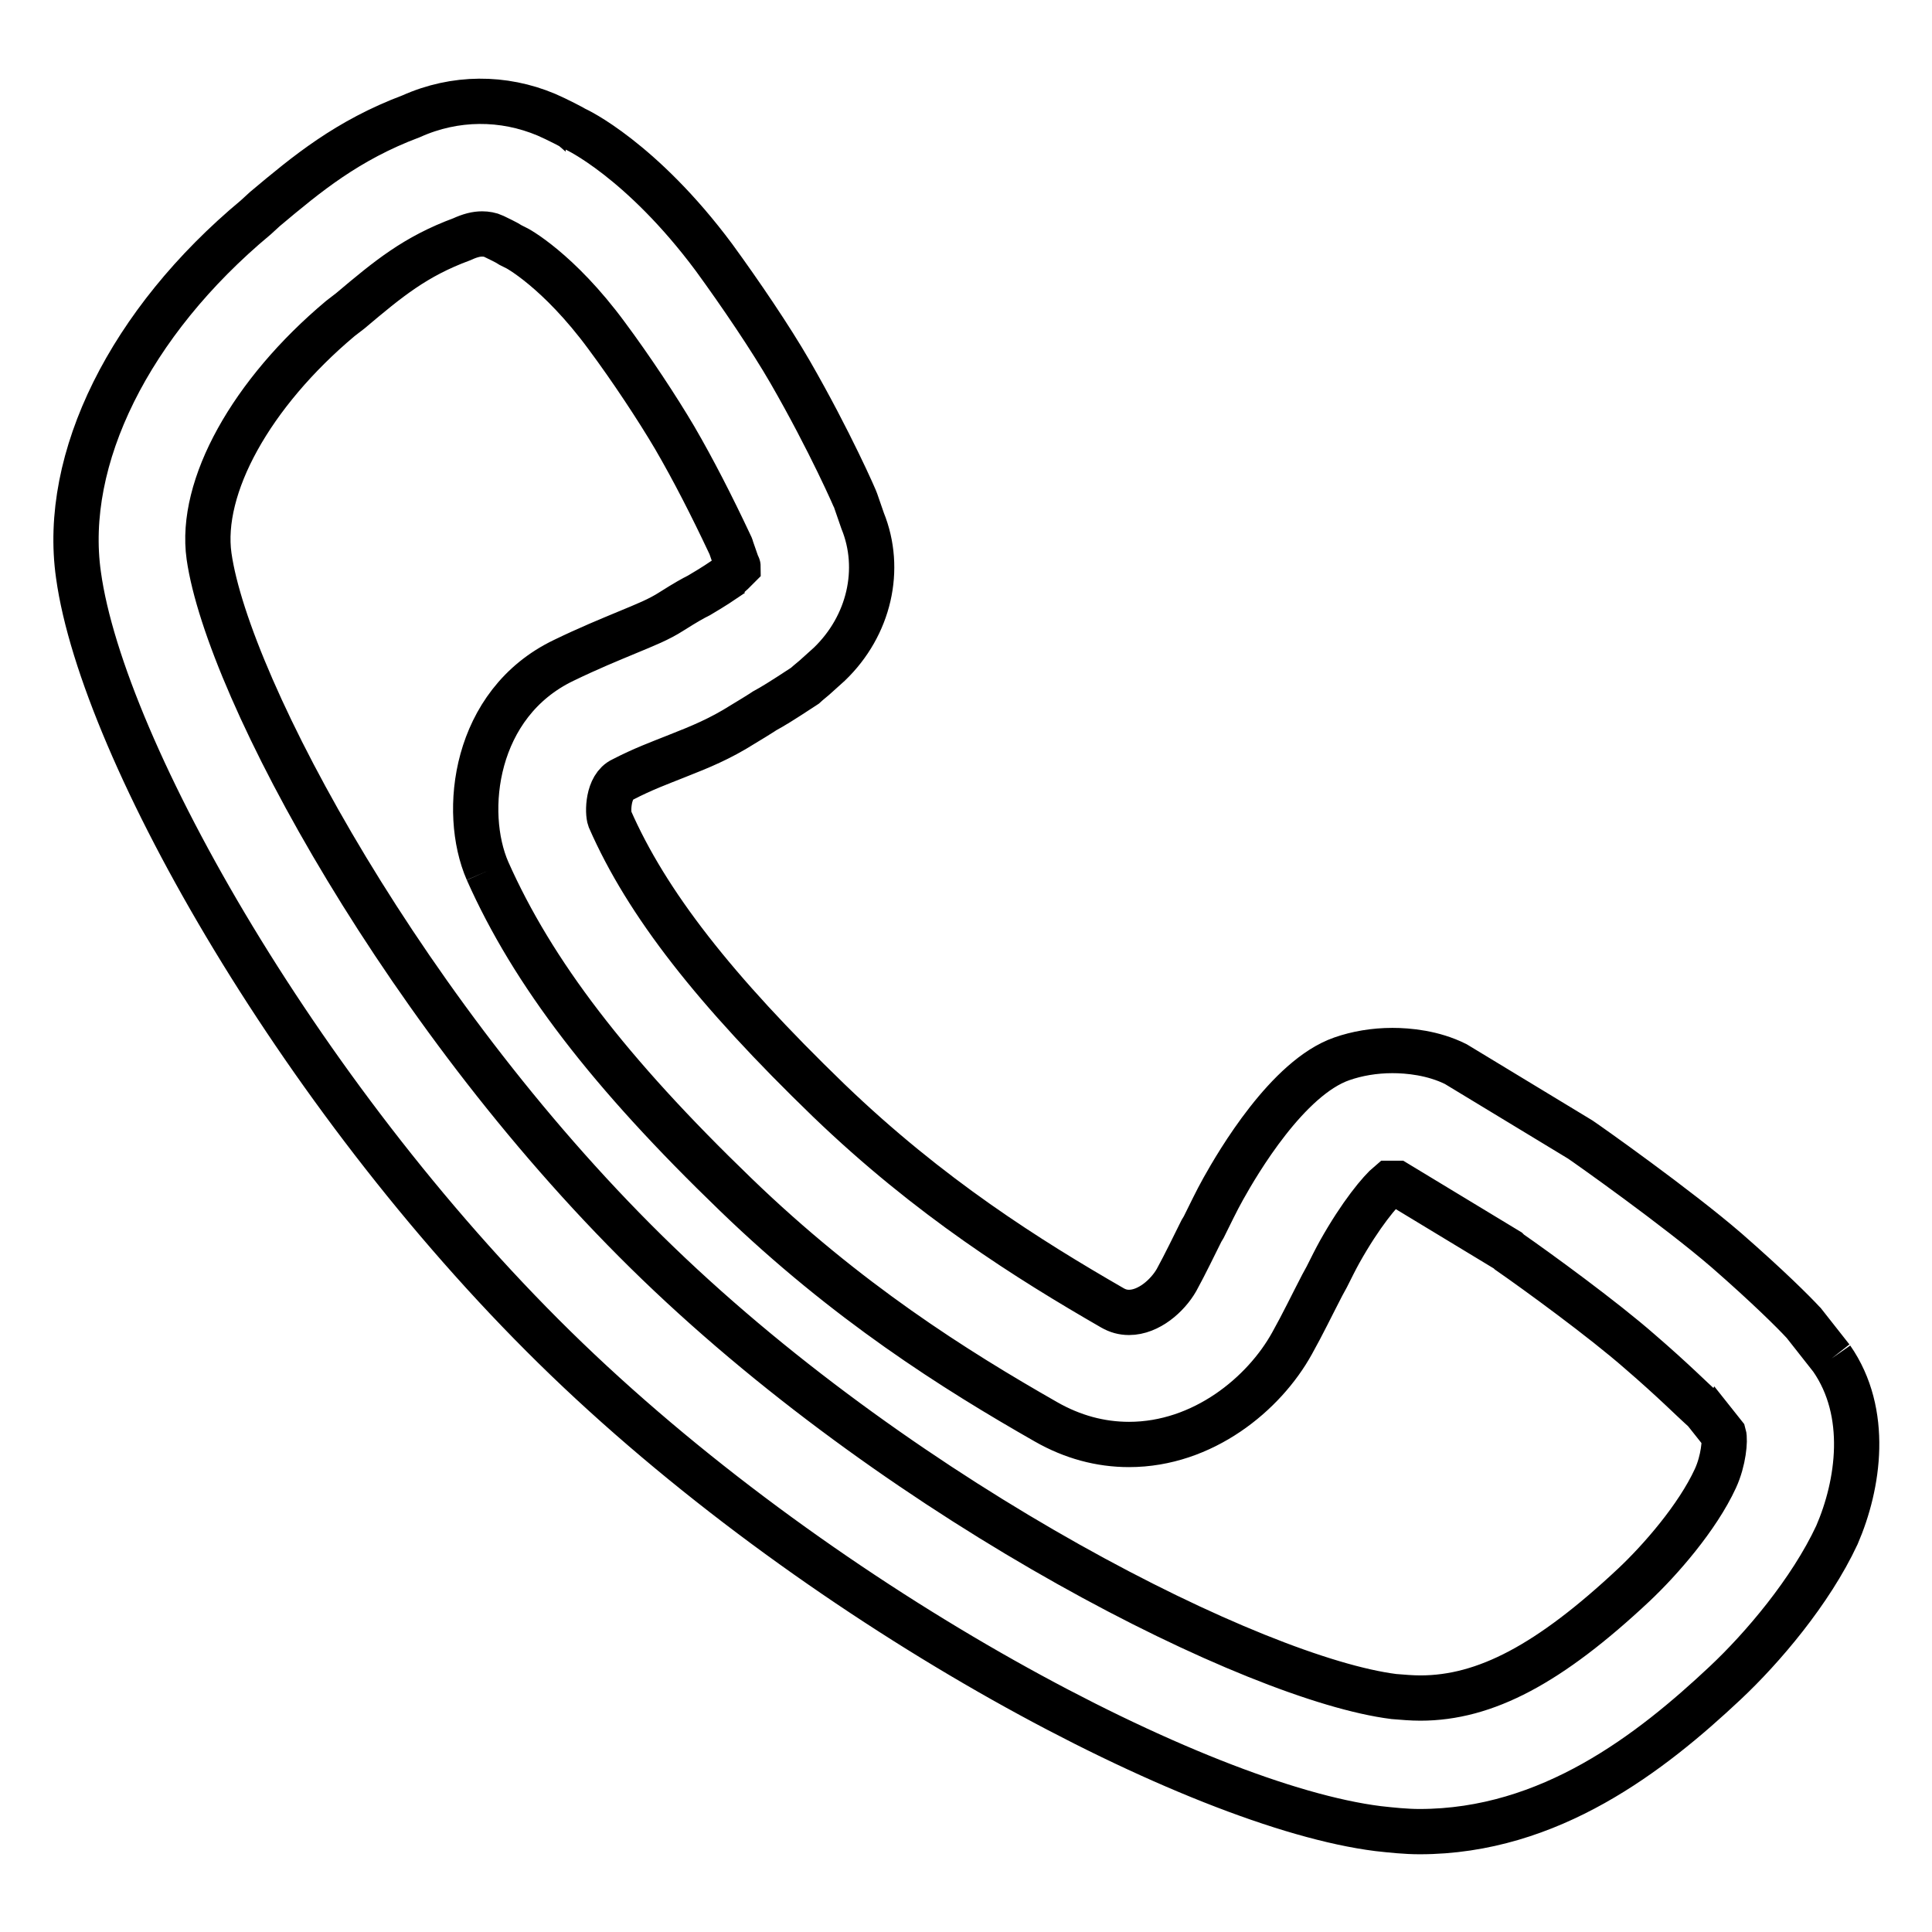
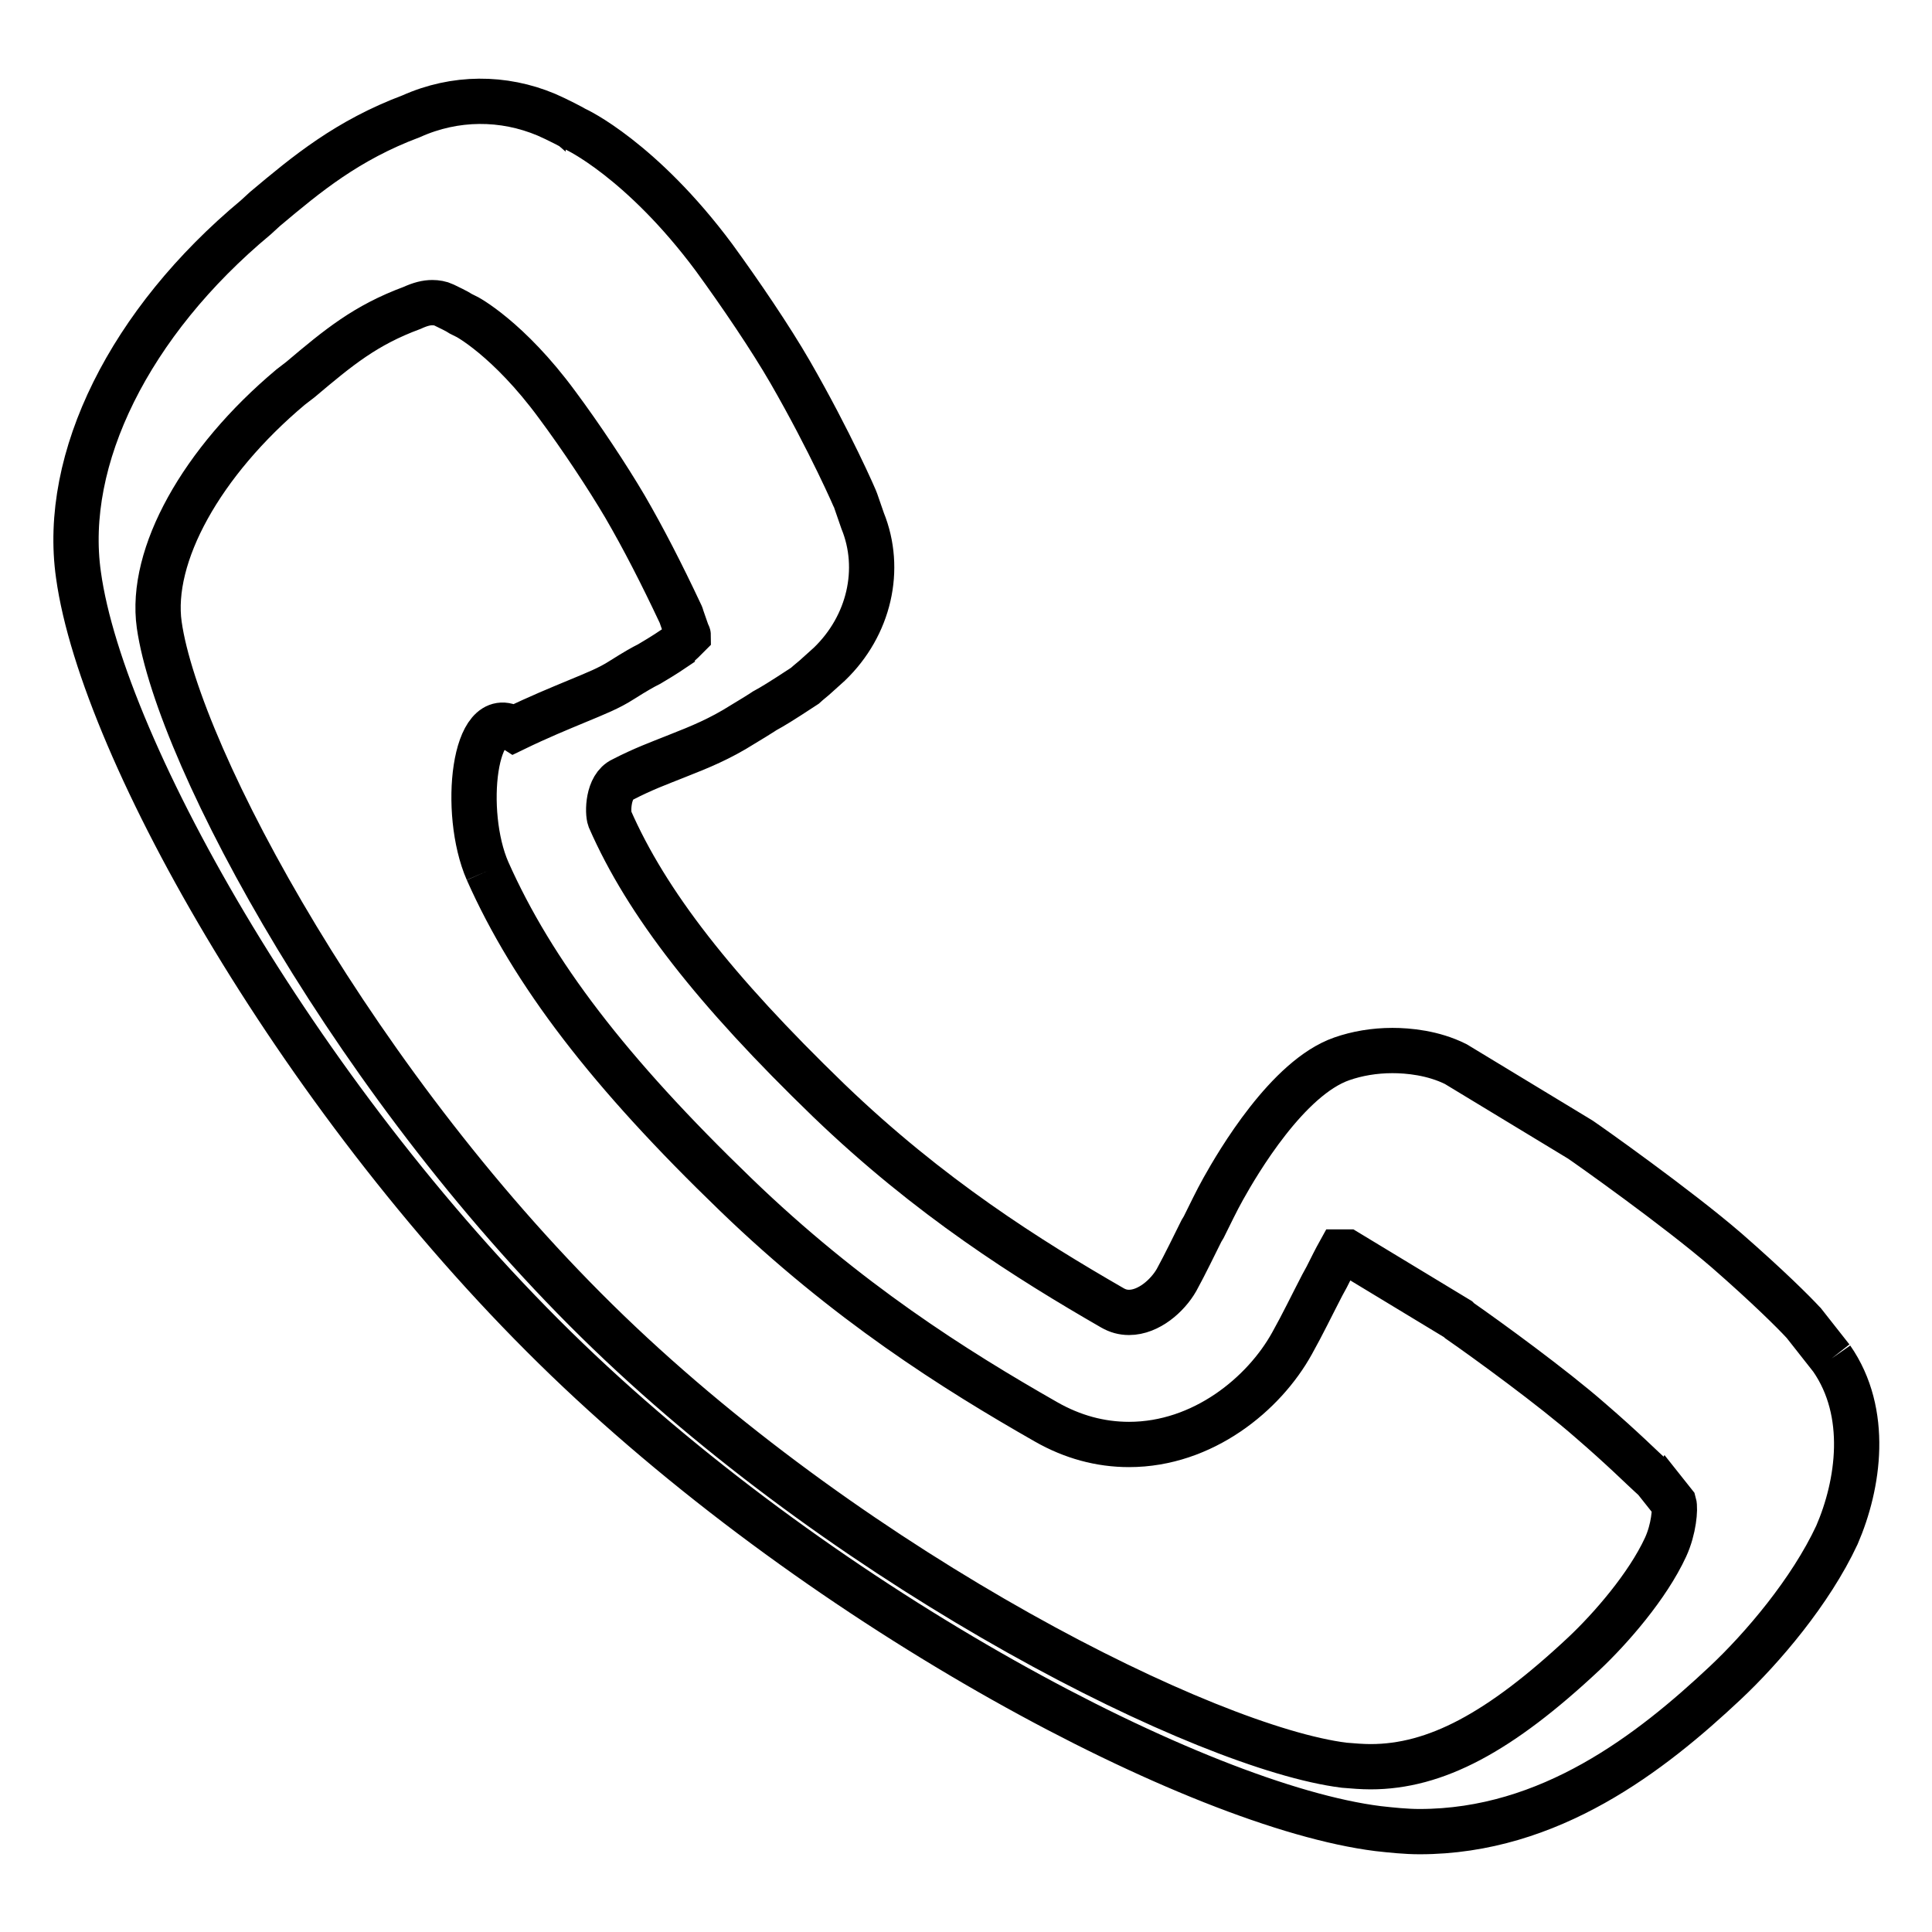
<svg xmlns="http://www.w3.org/2000/svg" version="1.1" x="0px" y="0px" viewBox="0 0 256 256" enable-background="new 0 0 256 256" xml:space="preserve">
  <g>
-     <path stroke-width="6" fill-opacity="0" stroke="#000000" d="M242.7,180l-3.7-4.7l-0.1-0.1c-1.2-1.3-4.6-4.7-10.1-9.5c-6.6-5.7-18.5-14.1-19.4-14.7l-16.5-10 c-3-1.5-6.3-1.8-8.4-1.8c-2.4,0-4.7,0.4-6.7,1.1c-7.2,2.5-13.8,13.8-15.7,17.2c-0.9,1.6-1.8,3.5-2.6,5.1l-0.3,0.5 c-1,2-2.1,4.3-3.3,6.5c-1.2,2.1-3.7,4.3-6.3,4.3c-0.8,0-1.5-0.2-2.2-0.6c-11.1-6.4-24.2-14.6-37.6-27.5 c-15.1-14.6-24.1-26.1-29-37.3c-0.3-0.8-0.3-4.3,1.7-5.2c2.7-1.4,4.9-2.2,6.9-3l0.5-0.2c2.8-1.1,5.5-2.2,8.5-4.1 c1.3-0.8,2-1.2,2.6-1.6l0.3-0.2c1.1-0.6,2.1-1.2,5.3-3.3c0.1-0.1,0.7-0.6,1.3-1.1l2-1.8c5.3-5.1,7-12.6,4.4-19l-0.9-2.6 c0-0.1-3.4-7.9-8.7-17.1c-2.6-4.5-6.6-10.4-10.1-15.2C85,21.2,76.3,17.1,76.2,17.1c-0.1-0.1-2.4-1.3-3.8-1.9 c-5.7-2.4-12.1-2.4-17.9,0.2C46,18.6,40.7,23,35.1,27.7l-1.2,1.1c-16.7,13.9-25.7,32-23.5,47.4c3.2,23.2,30,70.5,64.7,103.9 c34.7,33.4,83.6,59.2,107.5,62.2c1.8,0.2,3.7,0.4,5.5,0.4c17.3,0,30.7-10.5,40.5-19.7c4.9-4.6,11.3-12.1,14.8-19.6 C246.3,196.7,247.7,187.2,242.7,180 M64.6,115.4c6,13.5,16.1,26.7,32.9,42.9c14.7,14.2,29,23.2,41.1,30.1c3.5,2,7.2,3,11,3 c9.8,0,17.9-6.7,21.6-13.4c1.4-2.5,2.6-5,4-7.7l0.6-1.1c0.6-1.2,1.2-2.4,1.7-3.3c2.8-5,5.4-8.1,6.6-9.1c0.3,0,0.8,0,1,0l14.7,8.9 l0.2,0.2c3.6,2.5,12.4,8.9,17.3,13.2c4.3,3.7,7.1,6.5,8,7.3c0.2,0.2,0.3,0.3,0.4,0.3l2.7,3.4c0.2,0.7,0,3.4-1.1,5.8 c-2.4,5.2-7.3,10.8-10.8,14.1c-11.2,10.5-19.7,15-28.3,15c-1.1,0-2.3-0.1-3.5-0.2c-18.3-2.3-64.2-25.3-97.5-57.4 c-33.2-32-57-76.2-59.5-93.7c-1.3-9.2,5.6-21.6,17.4-31.5l1.3-1c5.1-4.3,8.6-7.2,14.8-9.5c1.1-0.5,1.9-0.7,2.7-0.7 c0.5,0,1.1,0.1,1.5,0.3c0.6,0.3,1.7,0.8,2.3,1.2l0.6,0.3c0.1,0,5.7,3,12.1,11.7c3.2,4.3,6.7,9.6,9,13.5c2.5,4.3,4.9,9,7.3,14.1 c0.1,0.2,0.2,0.4,0.2,0.5l0.8,2.3c0.1,0.1,0.1,0.2,0.1,0.2c0,0-0.1,0.1-0.3,0.3l-0.5,0.5c-0.2,0.2-0.5,0.4-0.6,0.6 c-2.2,1.5-3,1.9-3.8,2.4c-0.8,0.4-1.7,0.9-3.6,2.1c-1.7,1.1-3.5,1.8-5.9,2.8c-2.4,1-5.1,2.1-8.4,3.7 C62.8,93.2,61.2,107.6,64.6,115.4" />
+     <path stroke-width="6" fill-opacity="0" stroke="#000000" d="M242.7,180l-3.7-4.7l-0.1-0.1c-1.2-1.3-4.6-4.7-10.1-9.5c-6.6-5.7-18.5-14.1-19.4-14.7l-16.5-10 c-3-1.5-6.3-1.8-8.4-1.8c-2.4,0-4.7,0.4-6.7,1.1c-7.2,2.5-13.8,13.8-15.7,17.2c-0.9,1.6-1.8,3.5-2.6,5.1l-0.3,0.5 c-1,2-2.1,4.3-3.3,6.5c-1.2,2.1-3.7,4.3-6.3,4.3c-0.8,0-1.5-0.2-2.2-0.6c-11.1-6.4-24.2-14.6-37.6-27.5 c-15.1-14.6-24.1-26.1-29-37.3c-0.3-0.8-0.3-4.3,1.7-5.2c2.7-1.4,4.9-2.2,6.9-3l0.5-0.2c2.8-1.1,5.5-2.2,8.5-4.1 c1.3-0.8,2-1.2,2.6-1.6l0.3-0.2c1.1-0.6,2.1-1.2,5.3-3.3c0.1-0.1,0.7-0.6,1.3-1.1l2-1.8c5.3-5.1,7-12.6,4.4-19l-0.9-2.6 c0-0.1-3.4-7.9-8.7-17.1c-2.6-4.5-6.6-10.4-10.1-15.2C85,21.2,76.3,17.1,76.2,17.1c-0.1-0.1-2.4-1.3-3.8-1.9 c-5.7-2.4-12.1-2.4-17.9,0.2C46,18.6,40.7,23,35.1,27.7l-1.2,1.1c-16.7,13.9-25.7,32-23.5,47.4c3.2,23.2,30,70.5,64.7,103.9 c34.7,33.4,83.6,59.2,107.5,62.2c1.8,0.2,3.7,0.4,5.5,0.4c17.3,0,30.7-10.5,40.5-19.7c4.9-4.6,11.3-12.1,14.8-19.6 C246.3,196.7,247.7,187.2,242.7,180 M64.6,115.4c6,13.5,16.1,26.7,32.9,42.9c14.7,14.2,29,23.2,41.1,30.1c3.5,2,7.2,3,11,3 c9.8,0,17.9-6.7,21.6-13.4c1.4-2.5,2.6-5,4-7.7l0.6-1.1c0.6-1.2,1.2-2.4,1.7-3.3c0.3,0,0.8,0,1,0l14.7,8.9 l0.2,0.2c3.6,2.5,12.4,8.9,17.3,13.2c4.3,3.7,7.1,6.5,8,7.3c0.2,0.2,0.3,0.3,0.4,0.3l2.7,3.4c0.2,0.7,0,3.4-1.1,5.8 c-2.4,5.2-7.3,10.8-10.8,14.1c-11.2,10.5-19.7,15-28.3,15c-1.1,0-2.3-0.1-3.5-0.2c-18.3-2.3-64.2-25.3-97.5-57.4 c-33.2-32-57-76.2-59.5-93.7c-1.3-9.2,5.6-21.6,17.4-31.5l1.3-1c5.1-4.3,8.6-7.2,14.8-9.5c1.1-0.5,1.9-0.7,2.7-0.7 c0.5,0,1.1,0.1,1.5,0.3c0.6,0.3,1.7,0.8,2.3,1.2l0.6,0.3c0.1,0,5.7,3,12.1,11.7c3.2,4.3,6.7,9.6,9,13.5c2.5,4.3,4.9,9,7.3,14.1 c0.1,0.2,0.2,0.4,0.2,0.5l0.8,2.3c0.1,0.1,0.1,0.2,0.1,0.2c0,0-0.1,0.1-0.3,0.3l-0.5,0.5c-0.2,0.2-0.5,0.4-0.6,0.6 c-2.2,1.5-3,1.9-3.8,2.4c-0.8,0.4-1.7,0.9-3.6,2.1c-1.7,1.1-3.5,1.8-5.9,2.8c-2.4,1-5.1,2.1-8.4,3.7 C62.8,93.2,61.2,107.6,64.6,115.4" />
  </g>
</svg>